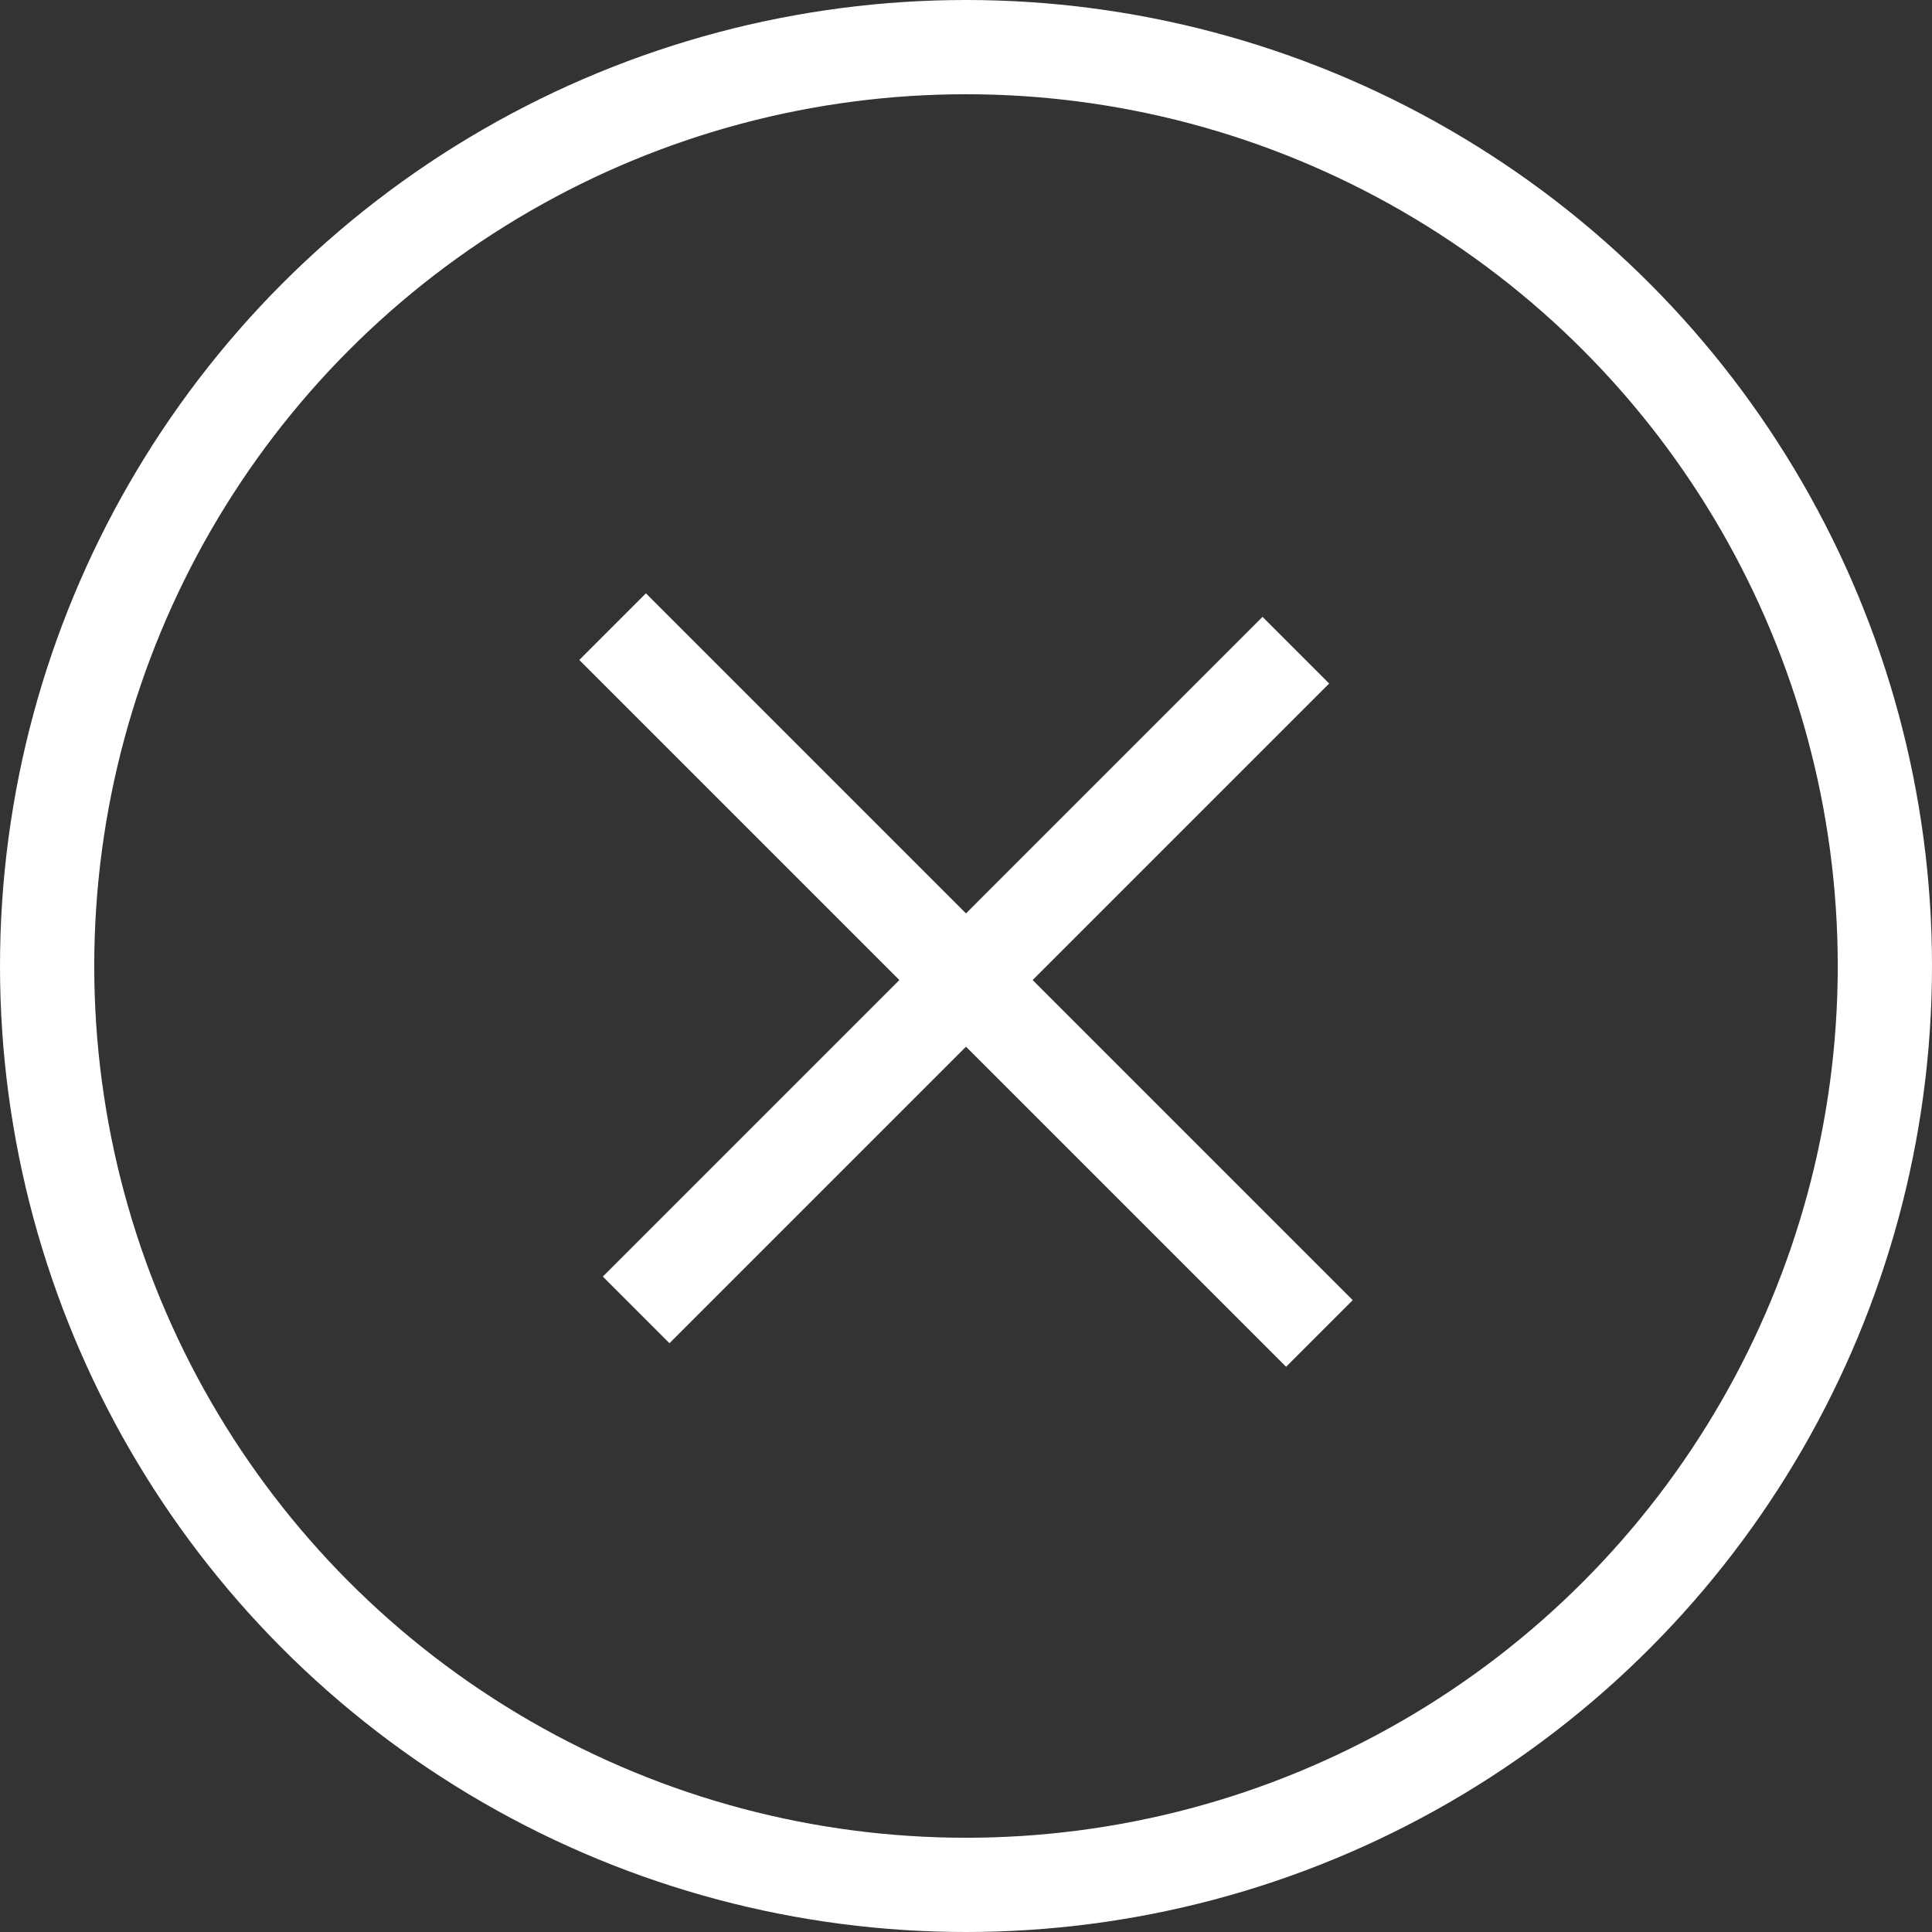
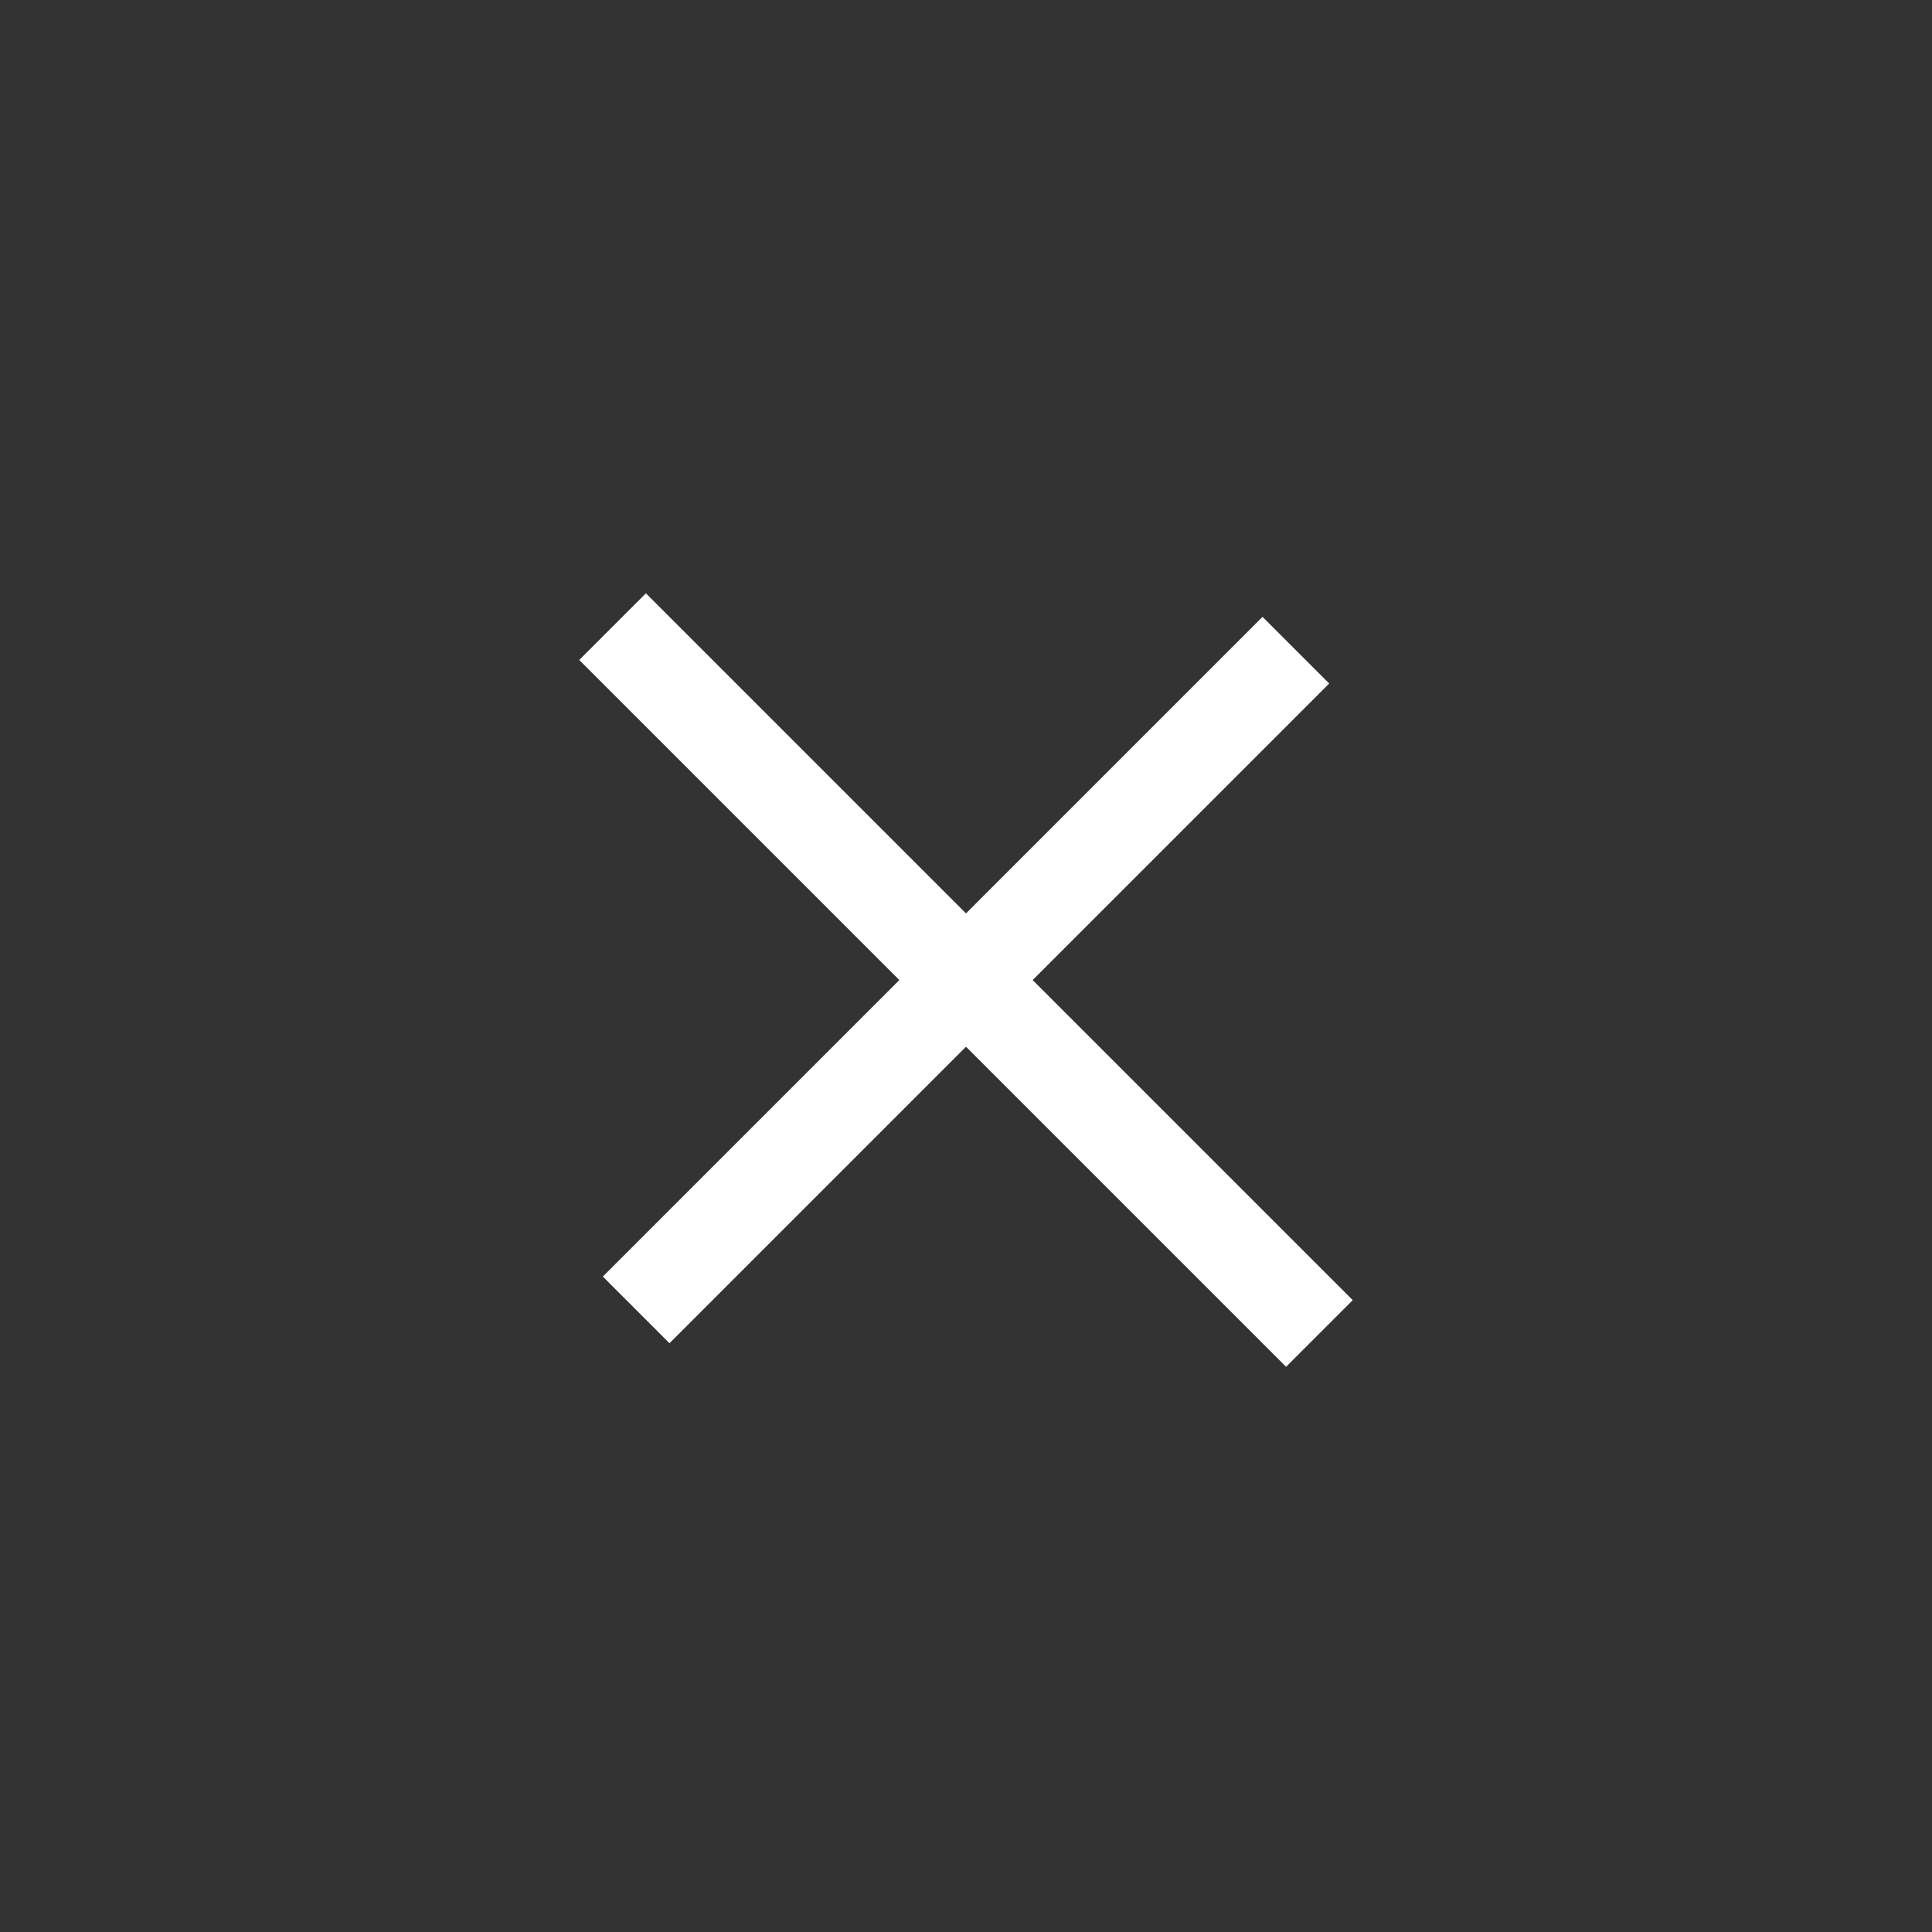
<svg xmlns="http://www.w3.org/2000/svg" version="1.1" id="Livello_1" x="0px" y="0px" viewBox="0 0 41 41" style="enable-background:new 0 0 41 41;" xml:space="preserve">
  <rect x="0" y="0" width="41" height="41" fill="#333333" stroke="none" />
  <style type="text/css">
	.st0{fill:none;}
	.st1{fill:none;stroke:#FFFFFF;stroke-width:2;}
</style>
  <g id="Raggruppa_29" transform="translate(-39 -1228)">
    <g id="Ellisse_1" transform="translate(39 1228)">
      <circle class="st0" cx="20.5" cy="20.5" r="20.5" />
-       <circle class="st1" cx="20.5" cy="20.5" r="19.5" />
    </g>
    <g id="Raggruppa_28" transform="translate(-21.5 73.798)">
      <line id="Linea_21" class="st1" x1="73.5" y1="1167.5" x2="88.5" y2="1182.5" />
      <line id="Linea_22" class="st1" x1="74" y1="1182" x2="88" y2="1168" />
    </g>
  </g>
</svg>